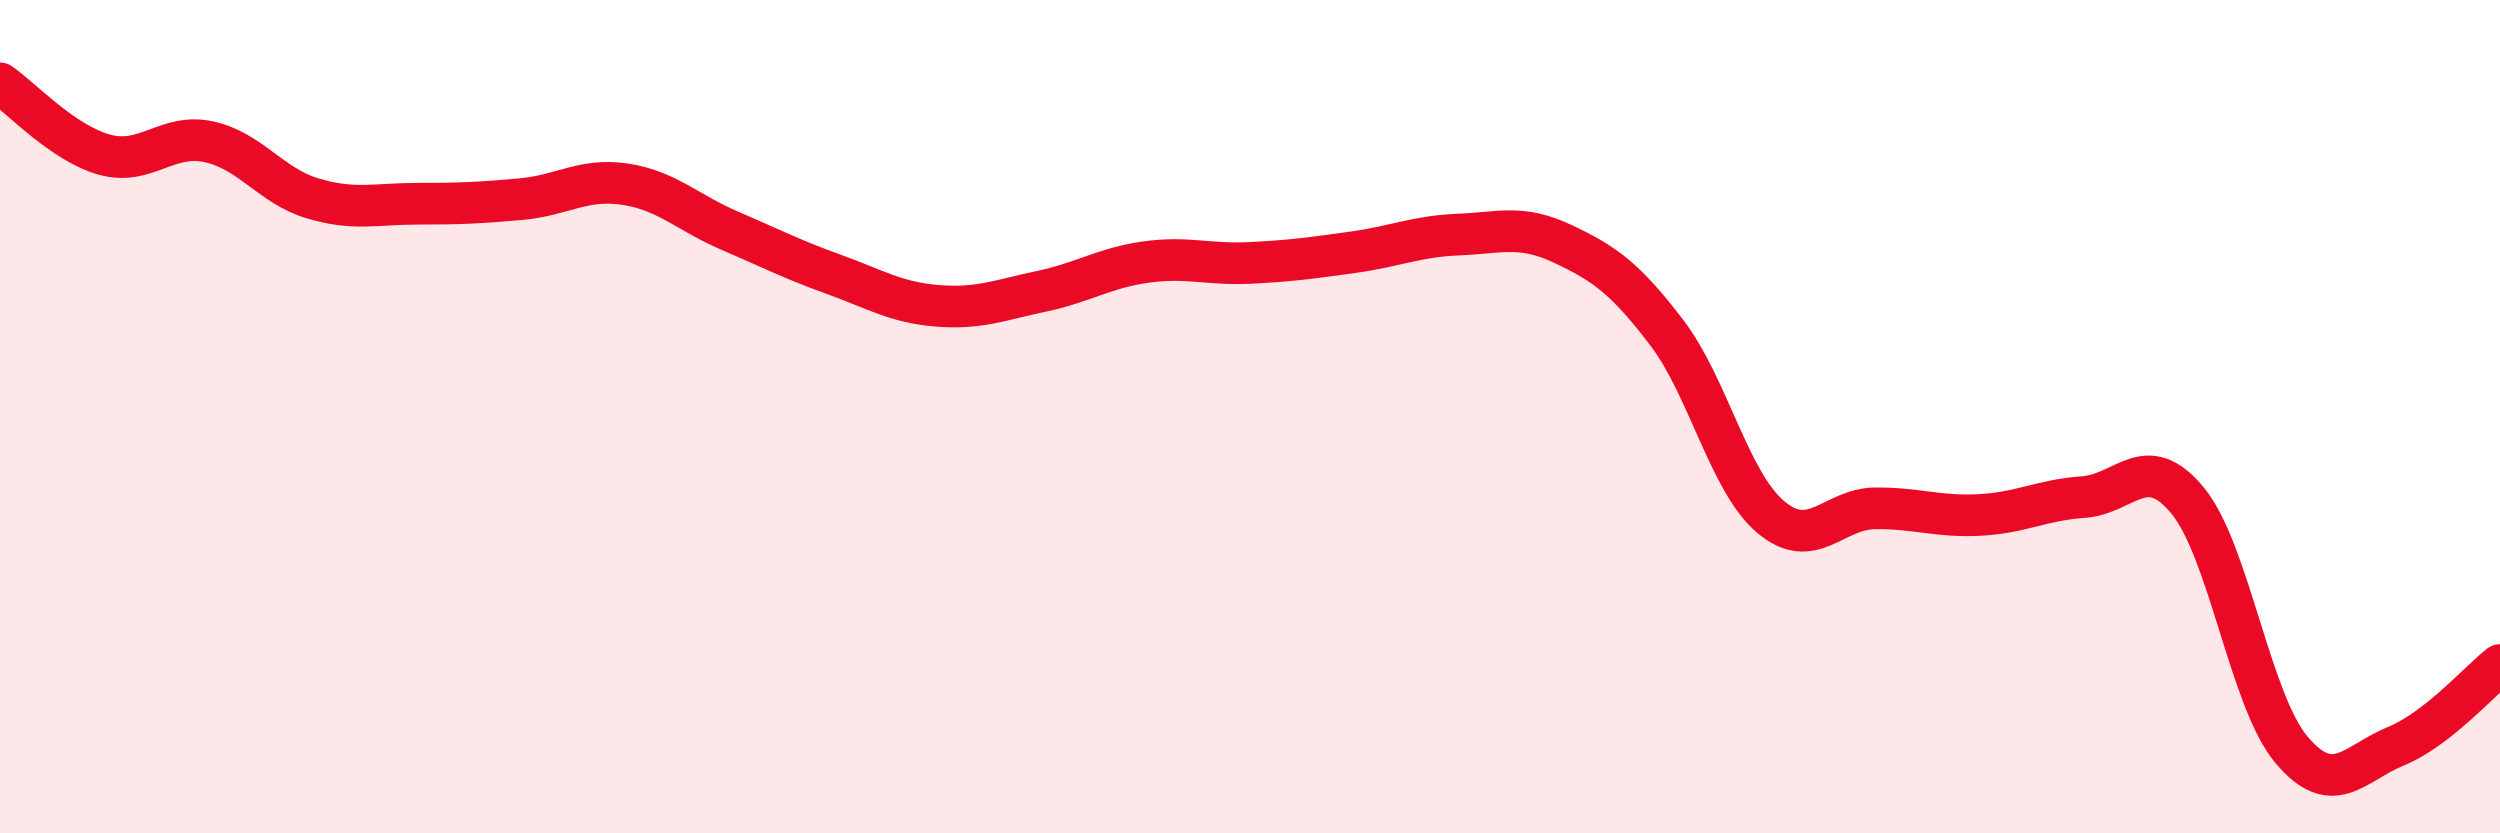
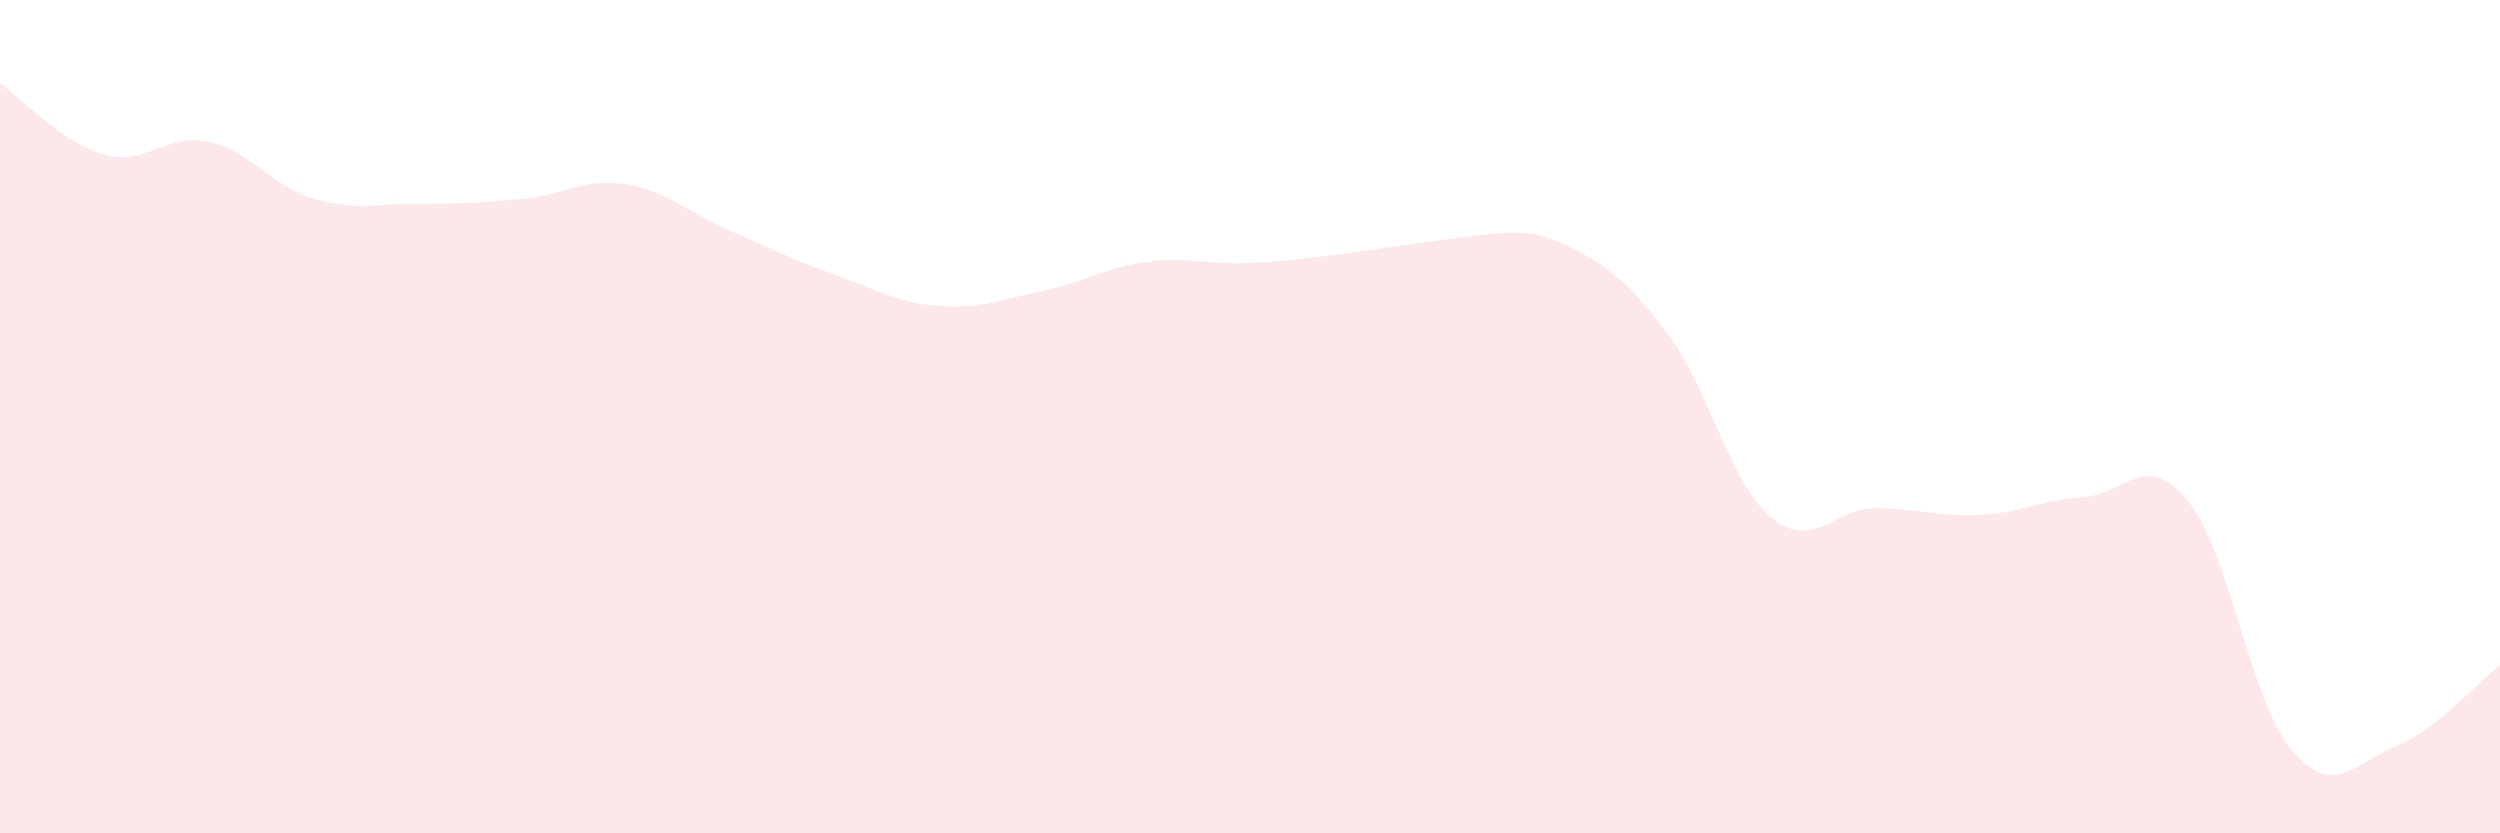
<svg xmlns="http://www.w3.org/2000/svg" width="60" height="20" viewBox="0 0 60 20">
-   <path d="M 0,2 C 0.5,2.34 1.5,3.43 2.5,3.71 C 3.5,3.99 4,3.19 5,3.4 C 6,3.61 6.5,4.46 7.5,4.76 C 8.5,5.06 9,4.89 10,4.89 C 11,4.89 11.5,4.87 12.5,4.78 C 13.5,4.69 14,4.27 15,4.42 C 16,4.57 16.5,5.1 17.5,5.53 C 18.5,5.96 19,6.22 20,6.58 C 21,6.94 21.5,7.26 22.5,7.34 C 23.5,7.42 24,7.2 25,6.99 C 26,6.78 26.5,6.43 27.5,6.29 C 28.5,6.15 29,6.36 30,6.31 C 31,6.26 31.5,6.19 32.5,6.05 C 33.5,5.91 34,5.67 35,5.63 C 36,5.59 36.5,5.38 37.5,5.85 C 38.5,6.32 39,6.67 40,7.98 C 41,9.29 41.5,11.57 42.5,12.41 C 43.5,13.25 44,12.21 45,12.2 C 46,12.19 46.5,12.41 47.5,12.36 C 48.5,12.31 49,12 50,11.93 C 51,11.86 51.5,10.8 52.5,12.01 C 53.5,13.22 54,16.82 55,18 C 56,19.18 56.5,18.32 57.5,17.91 C 58.5,17.5 59.5,16.35 60,15.96L60 20L0 20Z" fill="#EB0A25" opacity="0.1" stroke-linecap="round" stroke-linejoin="round" />
-   <path d="M 0,2 C 0.5,2.34 1.5,3.43 2.5,3.71 C 3.5,3.99 4,3.19 5,3.4 C 6,3.61 6.5,4.46 7.5,4.76 C 8.5,5.06 9,4.89 10,4.89 C 11,4.89 11.5,4.87 12.5,4.78 C 13.5,4.69 14,4.27 15,4.42 C 16,4.57 16.5,5.1 17.5,5.53 C 18.5,5.96 19,6.22 20,6.58 C 21,6.94 21.5,7.26 22.5,7.34 C 23.5,7.42 24,7.2 25,6.99 C 26,6.78 26.5,6.43 27.5,6.29 C 28.5,6.15 29,6.36 30,6.31 C 31,6.26 31.5,6.19 32.5,6.05 C 33.5,5.91 34,5.67 35,5.63 C 36,5.59 36.5,5.38 37.5,5.85 C 38.5,6.32 39,6.67 40,7.98 C 41,9.29 41.5,11.57 42.5,12.41 C 43.5,13.25 44,12.21 45,12.2 C 46,12.19 46.5,12.41 47.5,12.36 C 48.5,12.31 49,12 50,11.93 C 51,11.86 51.5,10.8 52.5,12.01 C 53.5,13.22 54,16.82 55,18 C 56,19.18 56.5,18.32 57.5,17.91 C 58.5,17.5 59.5,16.35 60,15.96" stroke="#EB0A25" stroke-width="1" fill="none" stroke-linecap="round" stroke-linejoin="round" />
+   <path d="M 0,2 C 0.5,2.34 1.5,3.43 2.5,3.71 C 3.5,3.99 4,3.19 5,3.4 C 6,3.61 6.5,4.46 7.5,4.76 C 8.5,5.06 9,4.89 10,4.89 C 11,4.89 11.5,4.87 12.5,4.78 C 13.5,4.69 14,4.27 15,4.42 C 16,4.57 16.5,5.1 17.5,5.53 C 18.5,5.96 19,6.22 20,6.58 C 21,6.94 21.5,7.26 22.5,7.34 C 23.5,7.42 24,7.2 25,6.99 C 26,6.78 26.5,6.43 27.5,6.29 C 28.5,6.15 29,6.36 30,6.31 C 31,6.26 31.5,6.19 32.5,6.05 C 36,5.59 36.5,5.38 37.5,5.85 C 38.5,6.32 39,6.67 40,7.98 C 41,9.29 41.5,11.57 42.5,12.41 C 43.5,13.25 44,12.21 45,12.2 C 46,12.19 46.5,12.41 47.5,12.36 C 48.5,12.31 49,12 50,11.93 C 51,11.86 51.5,10.8 52.5,12.01 C 53.5,13.22 54,16.82 55,18 C 56,19.18 56.5,18.32 57.5,17.91 C 58.5,17.5 59.5,16.35 60,15.96L60 20L0 20Z" fill="#EB0A25" opacity="0.1" stroke-linecap="round" stroke-linejoin="round" />
</svg>